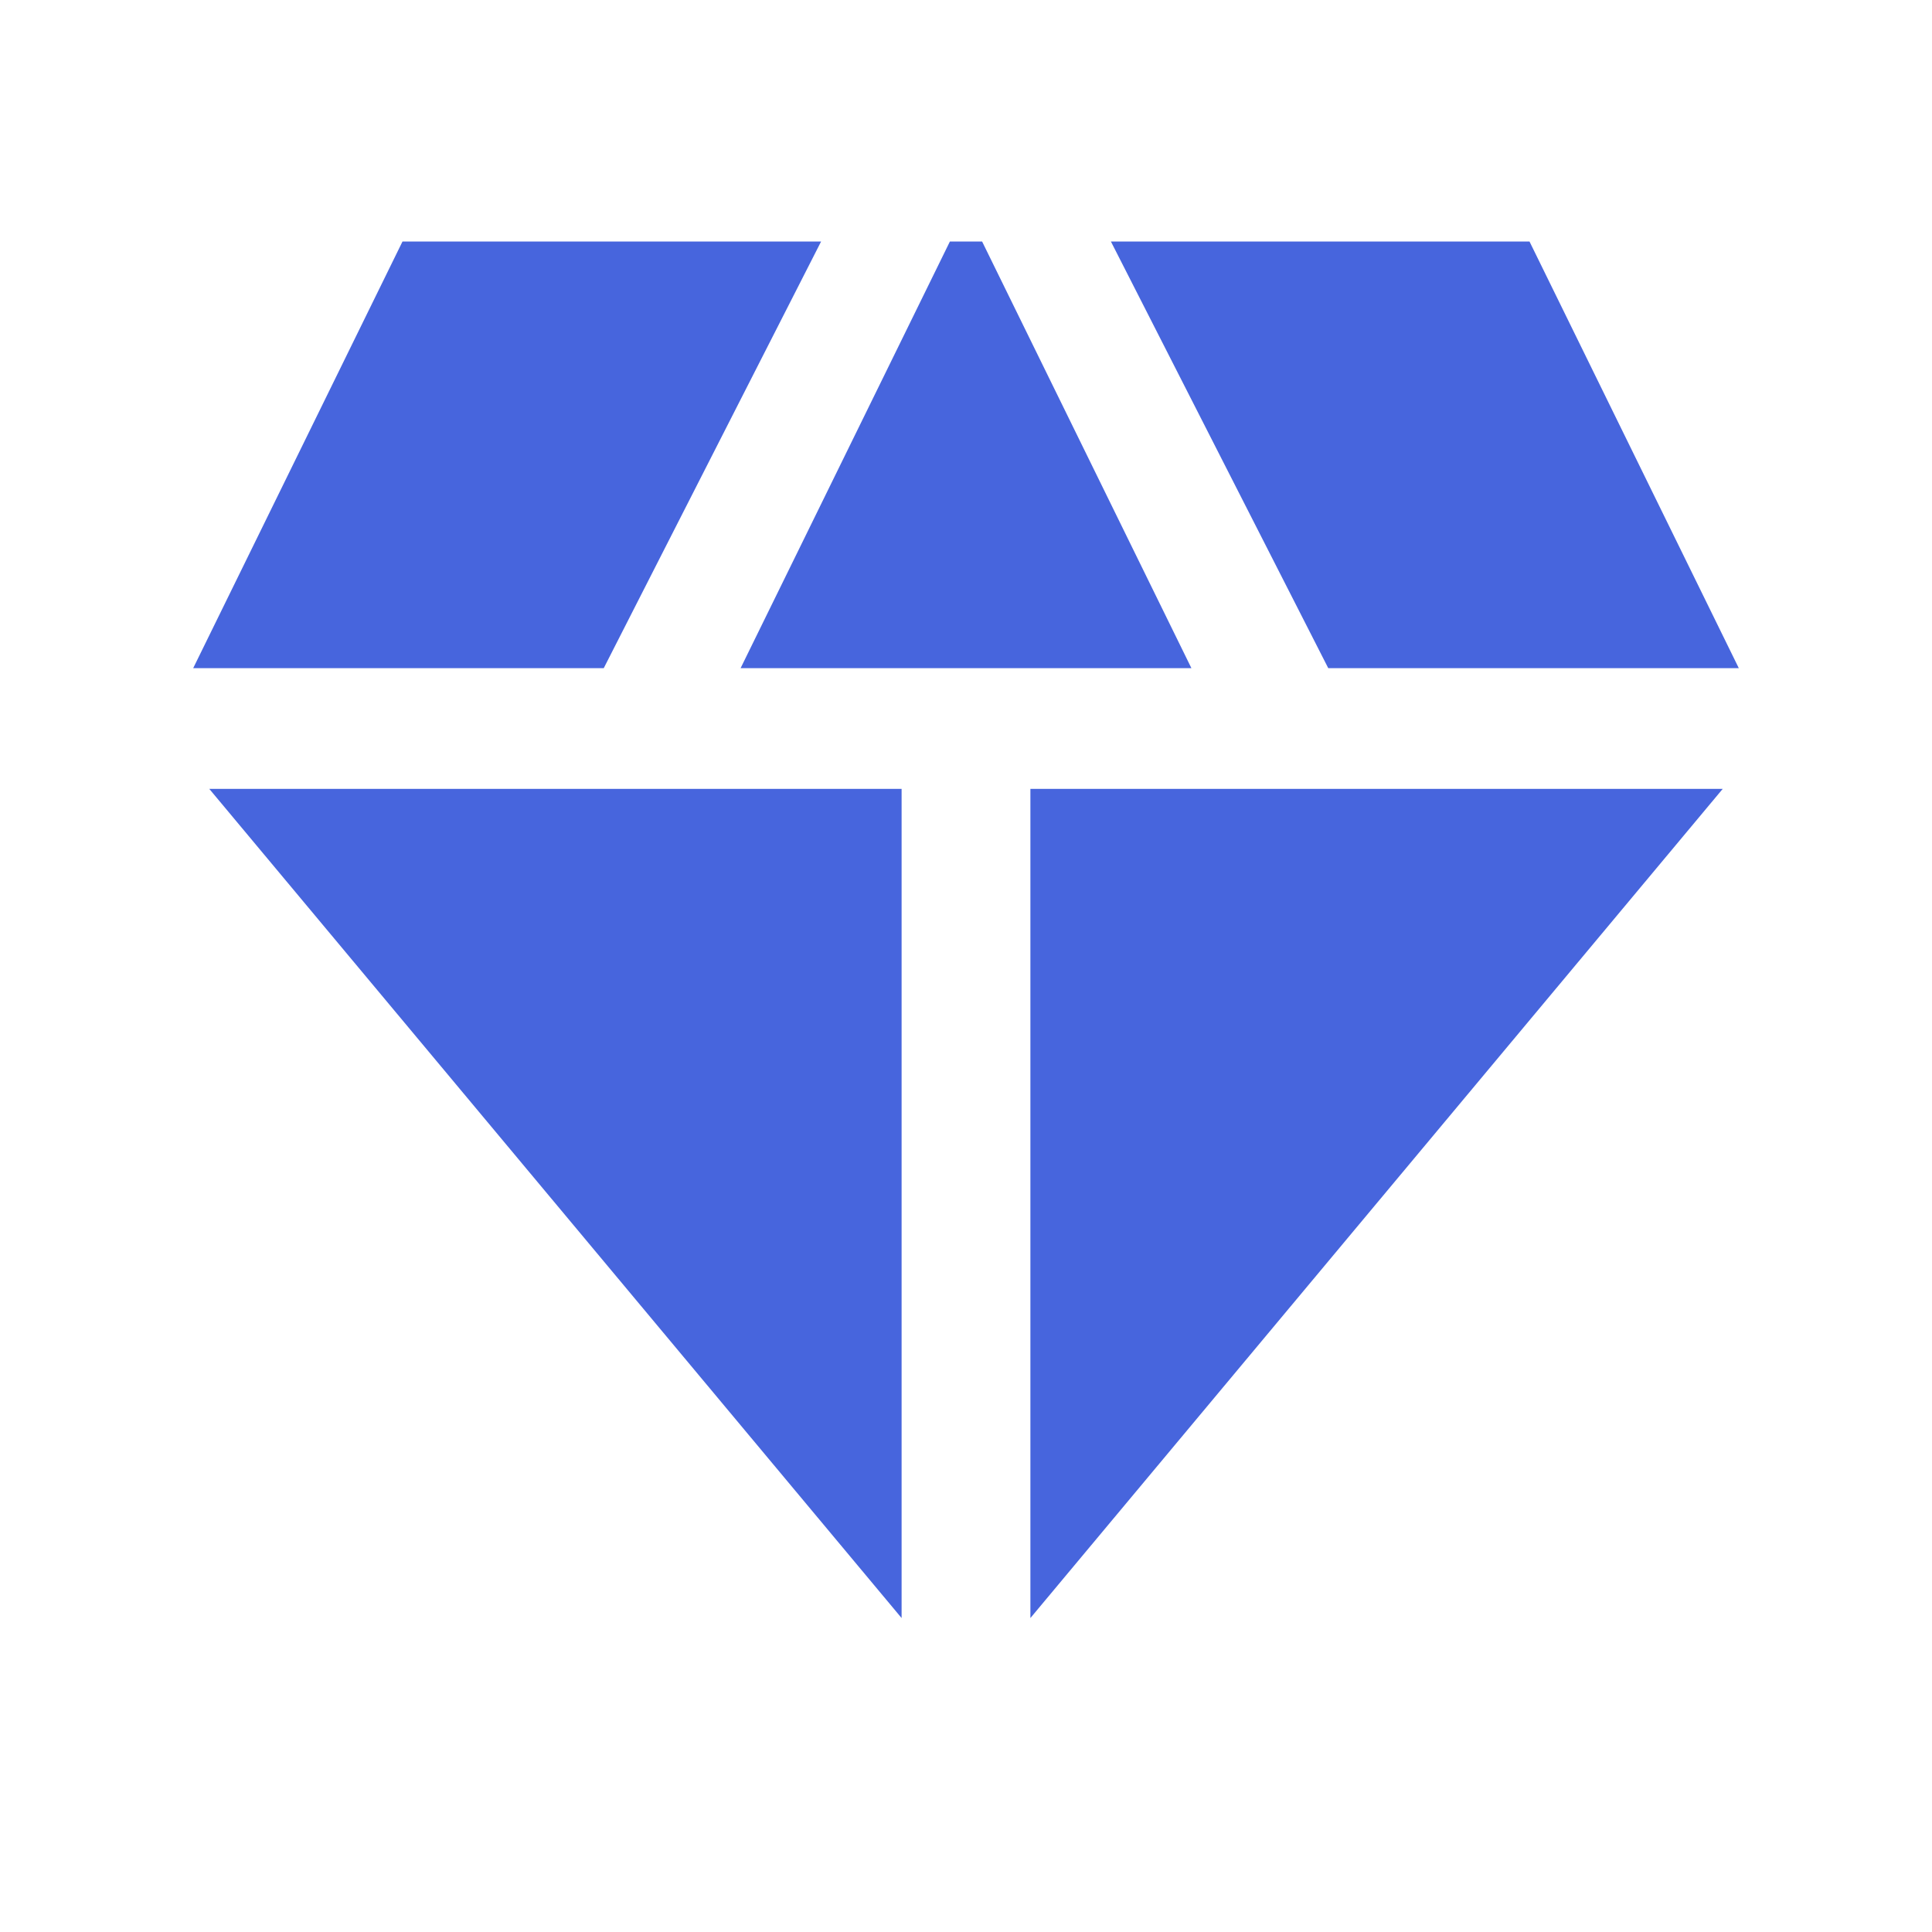
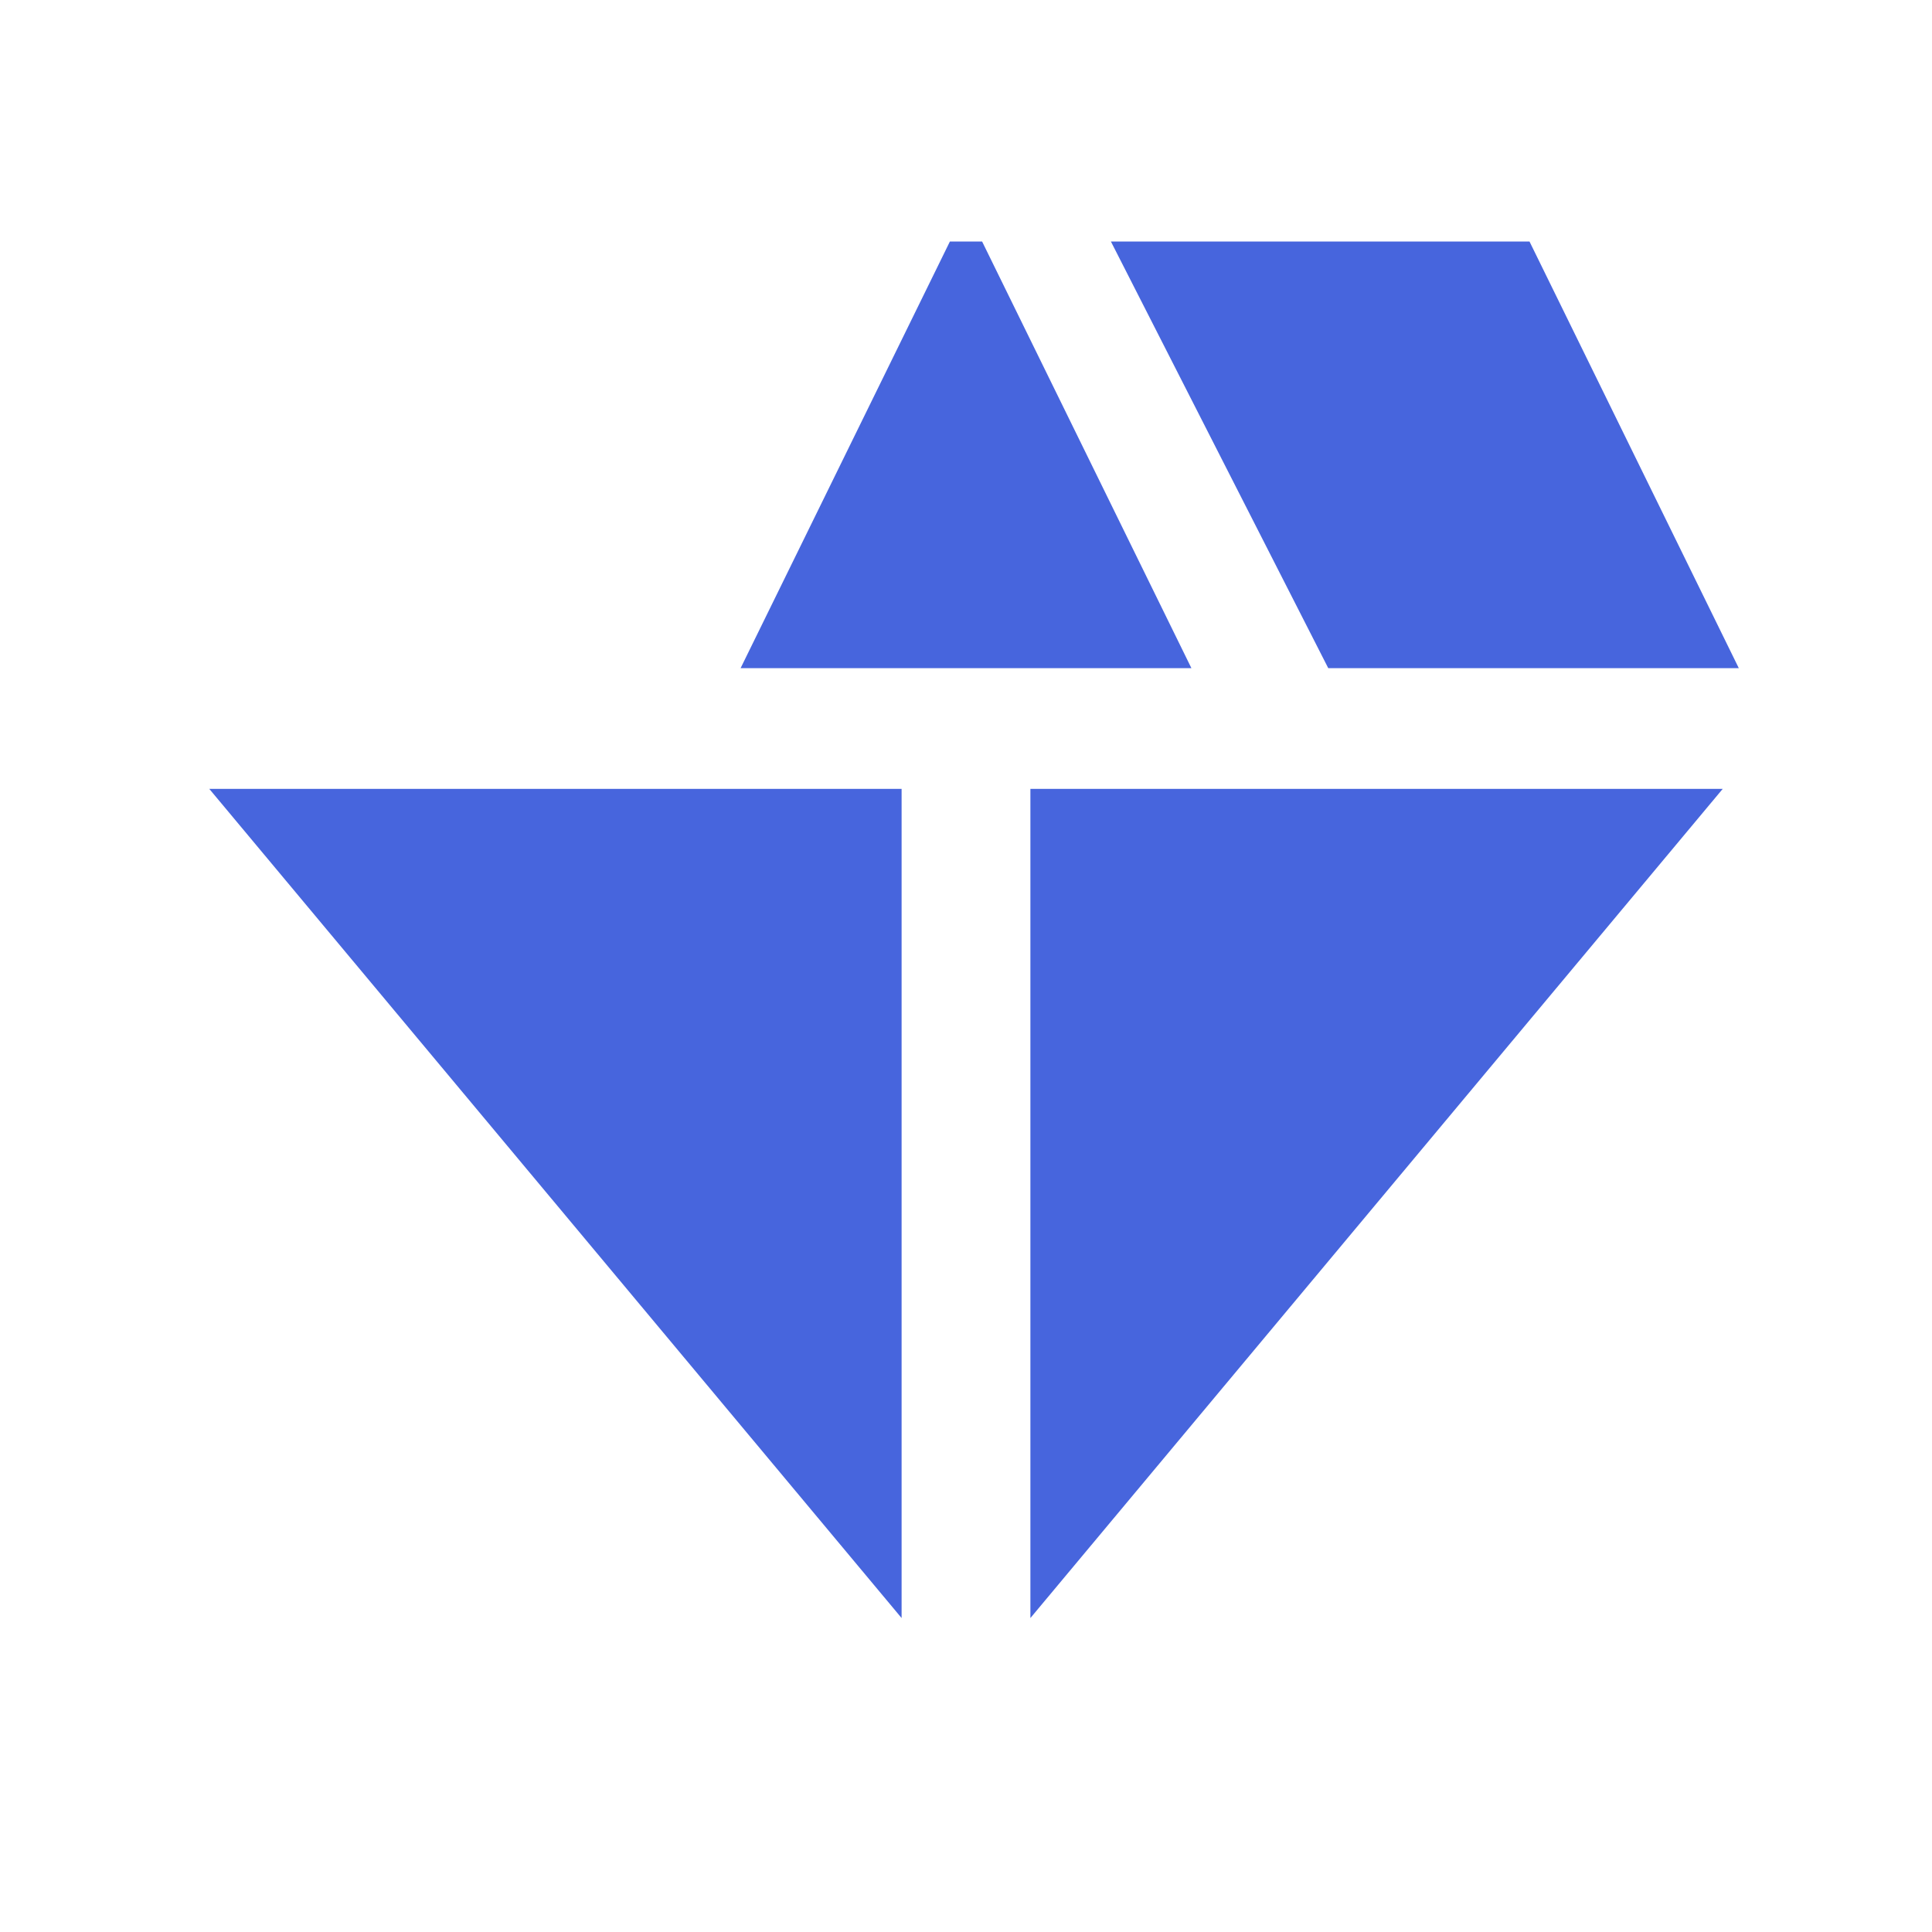
<svg xmlns="http://www.w3.org/2000/svg" version="1.1" id="Layer_1" x="0px" y="0px" viewBox="0 0 24 24" style="enable-background:new 0 0 24 24;" xml:space="preserve">
  <style type="text/css">
	.st0{fill:none;}
	.st1{fill:#4765DD;}
</style>
  <g>
    <rect y="0" class="st0" width="24" height="24" />
  </g>
  <g>
    <g>
      <g>
        <polygon class="st1" points="12.2,3 11.8,3 9.2,8.3 14.8,8.3    " />
      </g>
      <g>
        <polygon class="st1" points="16.5,8.3 21.6,8.3 19,3 13.8,3    " />
      </g>
      <g>
        <polygon class="st1" points="21.4,9.8 12.8,9.8 12.8,20.1    " />
      </g>
      <g>
        <polygon class="st1" points="11.2,20.1 11.2,9.8 2.6,9.8    " />
      </g>
      <g>
-         <polygon class="st1" points="7.5,8.3 10.2,3 5,3 2.4,8.3    " />
-       </g>
+         </g>
    </g>
  </g>
</svg>